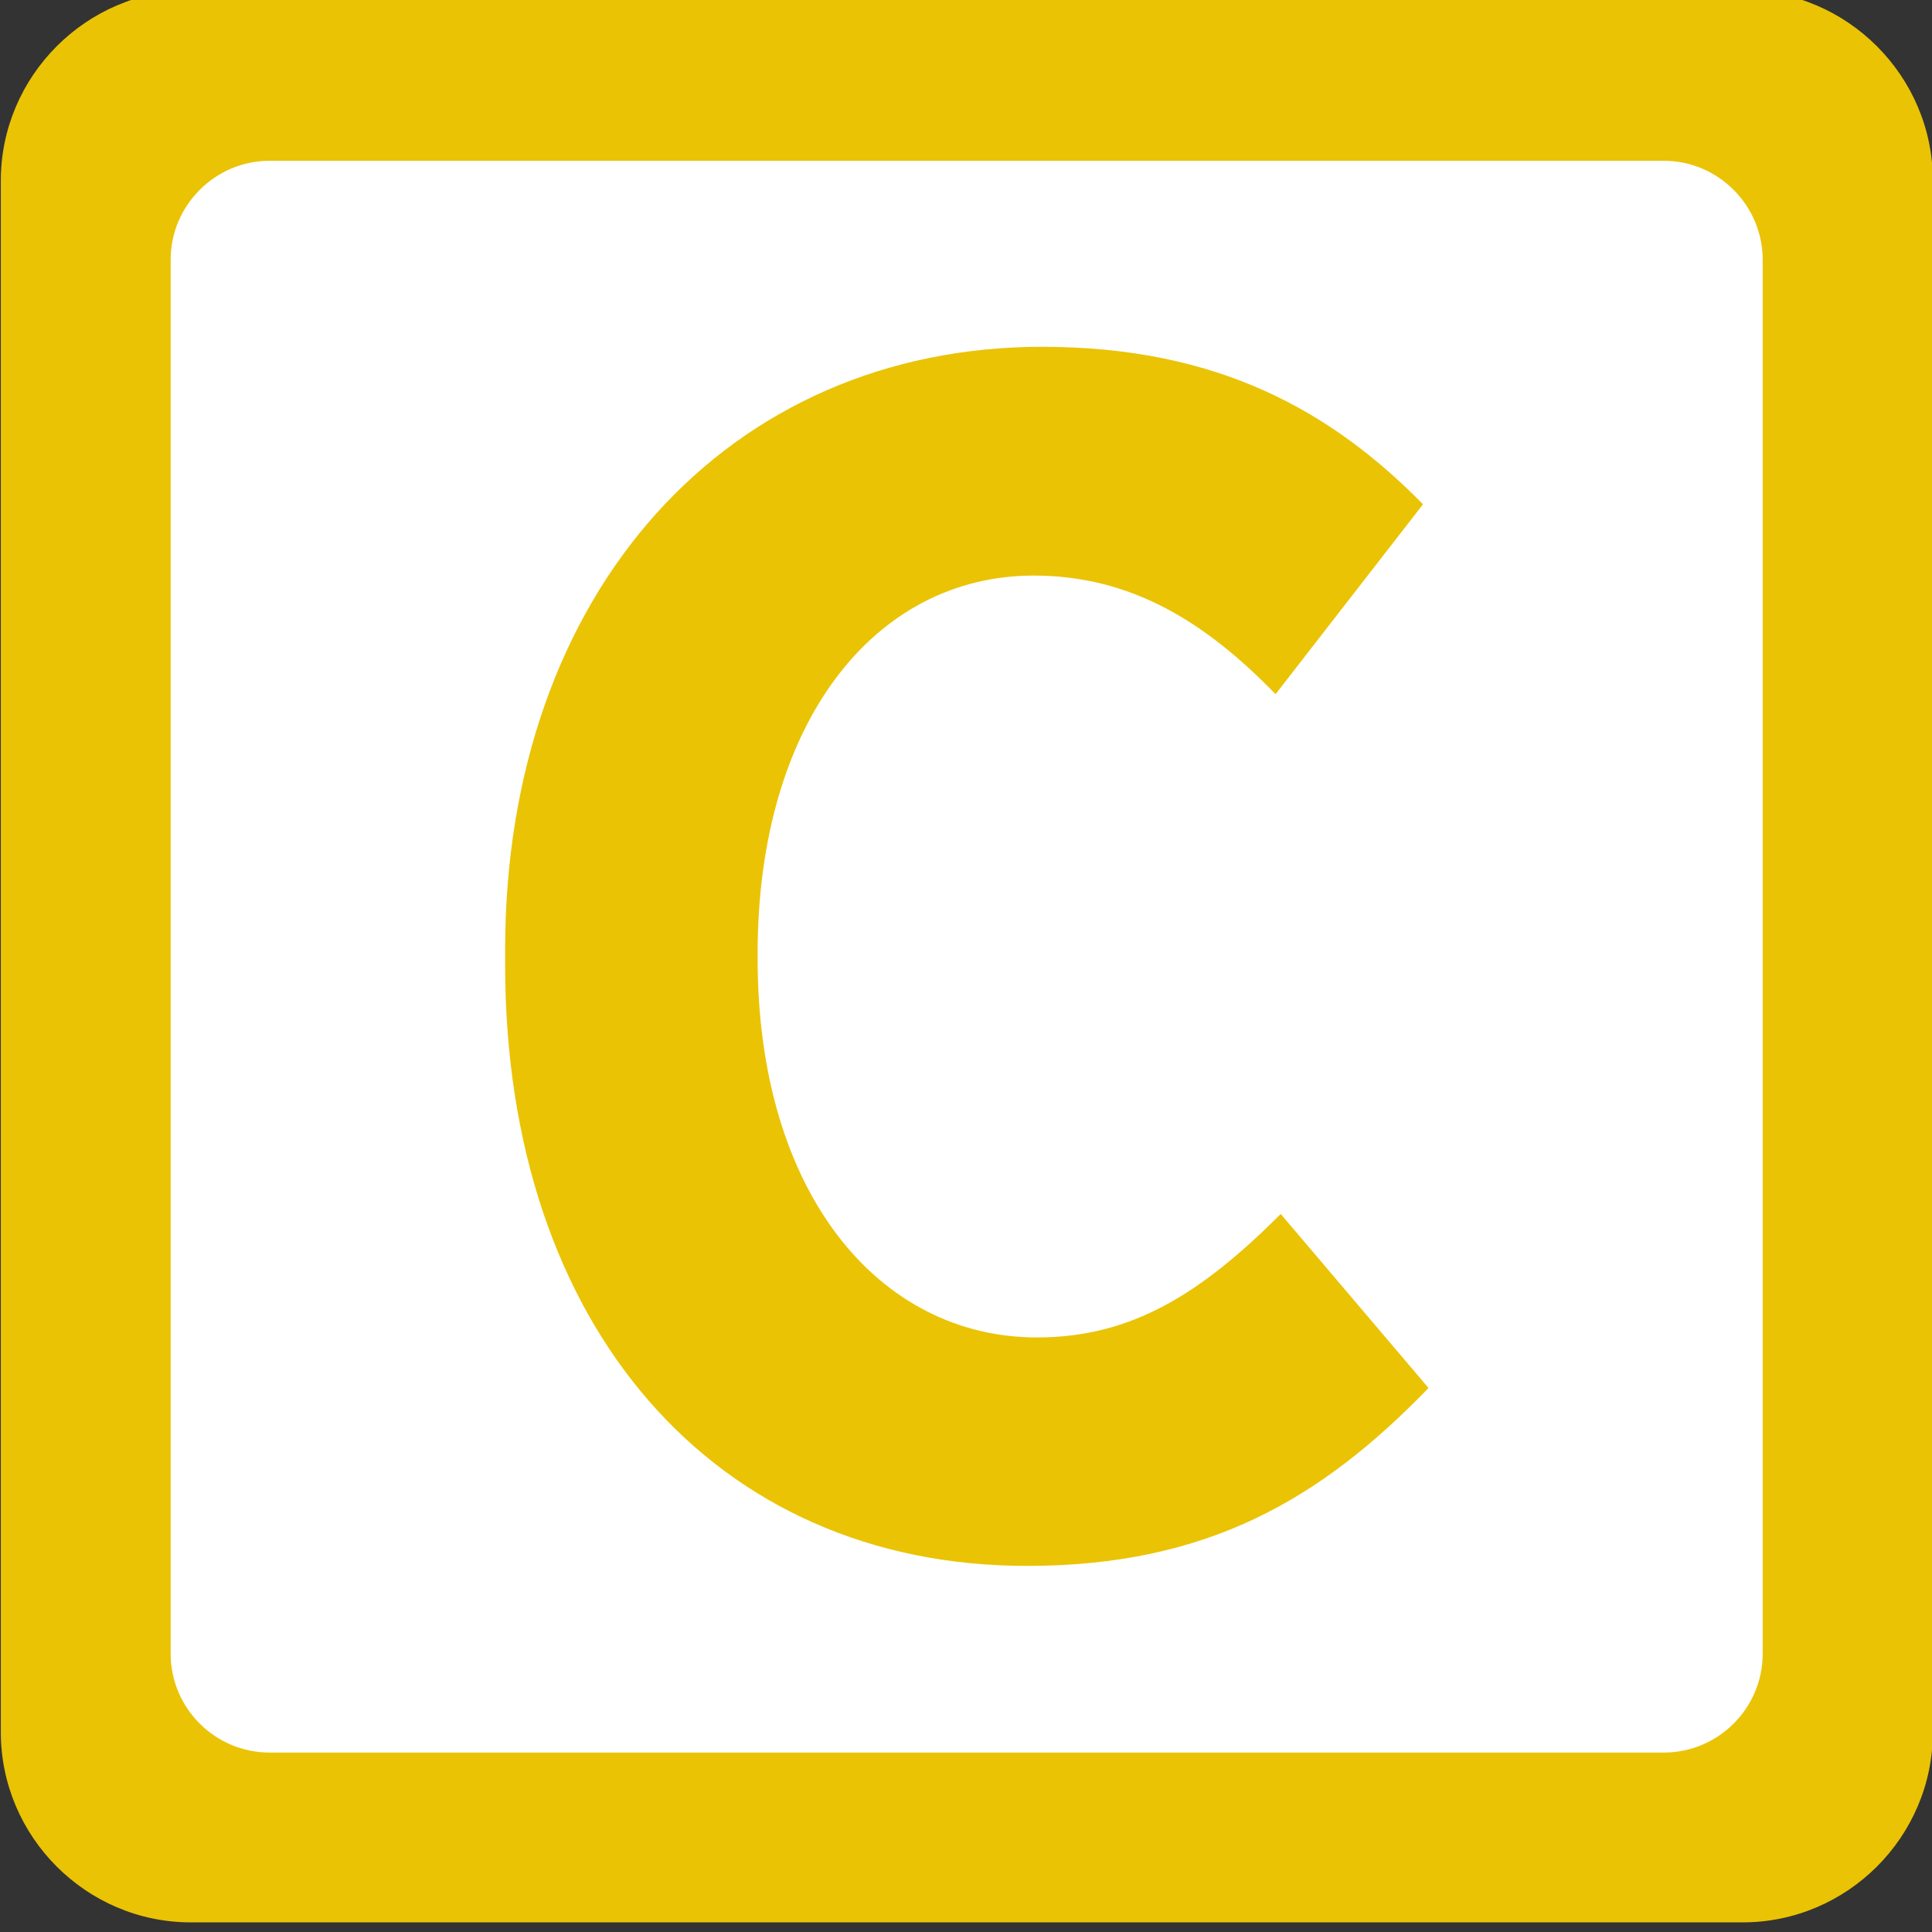
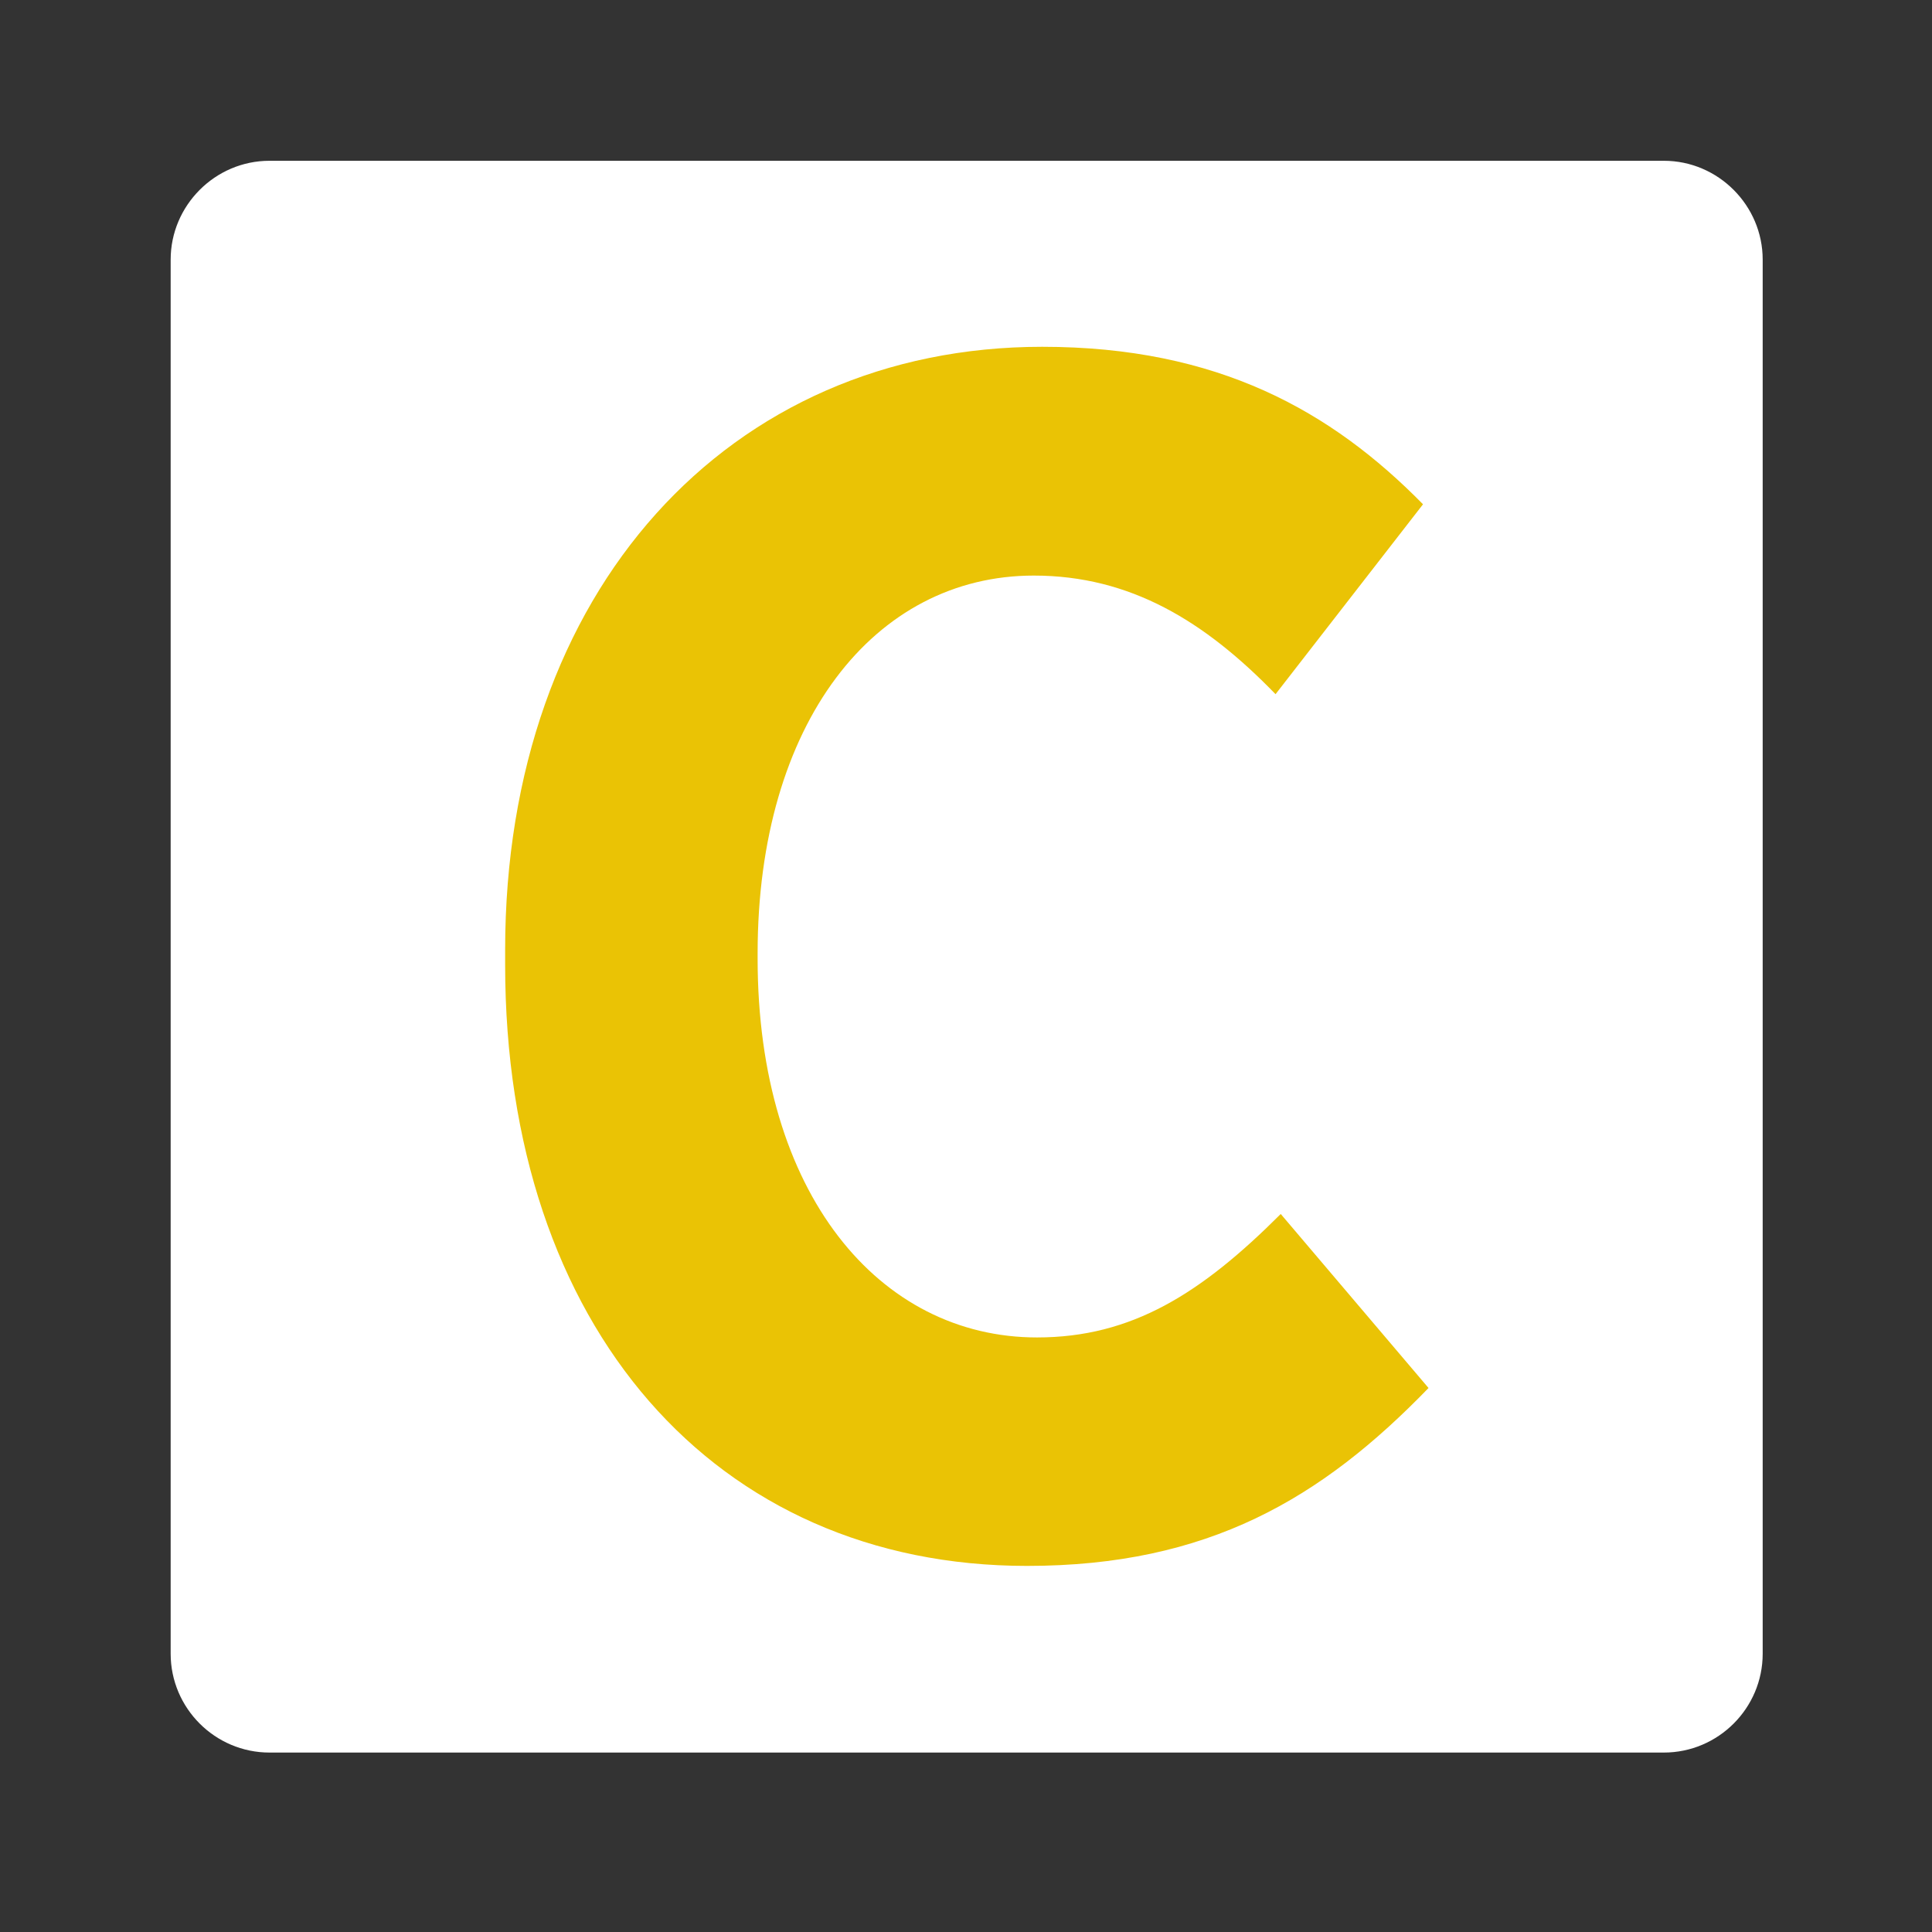
<svg xmlns="http://www.w3.org/2000/svg" xmlns:ns1="http://www.inkscape.org/namespaces/inkscape" xmlns:ns2="http://sodipodi.sourceforge.net/DTD/sodipodi-0.dtd" ns1:version="1.0beta1 (76ce730, 2019-10-19)" ns2:docname="IDF Train C logo.svg" viewBox="0 0 116 116" height="116" width="116" xml:space="preserve" id="svg10" version="1.1">
  <rect x="0" y="0" width="116" height="116" fill="#333333" stroke="none" />
  <defs id="defs276" />
  <ns2:namedview ns1:current-layer="svg10" ns1:window-maximized="0" ns1:window-y="23" ns1:window-x="0" ns1:cy="557.14286" ns1:cx="-477.14286" ns1:zoom="0.35" showgrid="false" id="namedview12" ns1:window-height="788" ns1:window-width="1440" ns1:pageshadow="2" ns1:pageopacity="0" guidetolerance="10" gridtolerance="10" objecttolerance="10" borderopacity="1" ns1:document-rotation="0" bordercolor="#666666" pagecolor="#ffffff" />
  <g transform="matrix(1.333,0,0,-1.333,-3632.639,1544.598)" ns1:label="Guide_Tram_juin2017_MEL" ns1:groupmode="layer" id="g18" />
  <g id="g444" transform="matrix(19.46,0,0,-19.457,-5199.176,25228.377)" style="opacity:1;stop-opacity:1">
-     <path ns1:connector-curvature="0" id="path42264" style="opacity:1;fill:#eac305;fill-opacity:1;fill-rule:nonzero;stroke:none;stop-opacity:1" d="m 273.136,1291.277 c 0,-0.323 -0.264,-0.587 -0.587,-0.587 h -4.788 c -0.322,0 -0.586,0.264 -0.586,0.587 v 4.788 c 0,0.322 0.264,0.587 0.586,0.587 h 4.788 c 0.323,0 0.587,-0.265 0.587,-0.587 z" />
    <path ns1:connector-curvature="0" id="path42268" style="opacity:1;fill:#ffffff;fill-opacity:1;fill-rule:nonzero;stroke:none;stop-opacity:1" d="m 272.611,1291.519 c 0,-0.168 -0.137,-0.305 -0.305,-0.305 h -4.302 c -0.168,0 -0.305,0.137 -0.305,0.305 v 4.302 c 0,0.167 0.137,0.305 0.305,0.305 h 4.302 c 0.168,0 0.305,-0.138 0.305,-0.305 z" />
    <path ns1:connector-curvature="0" id="path42272" style="opacity:1;fill:#eac305;fill-opacity:1;fill-rule:nonzero;stroke:none;stop-opacity:1" d="m 268.731,1293.645 v 0.046 c 0,1.108 0.69,1.861 1.657,1.861 0.543,0 0.893,-0.199 1.175,-0.486 l -0.455,-0.586 c -0.218,0.225 -0.448,0.366 -0.746,0.366 -0.492,0 -0.852,-0.455 -0.852,-1.166 v -0.016 c 0,-0.726 0.376,-1.169 0.862,-1.169 0.293,0 0.507,0.136 0.752,0.381 l 0.456,-0.537 c -0.33,-0.341 -0.68,-0.549 -1.239,-0.549 -0.962,0 -1.61,0.737 -1.61,1.855" />
  </g>
  <style id="style79" type="text/css">
	.st0{fill-rule:evenodd;clip-rule:evenodd;fill:#6E491E;}
</style>
</svg>